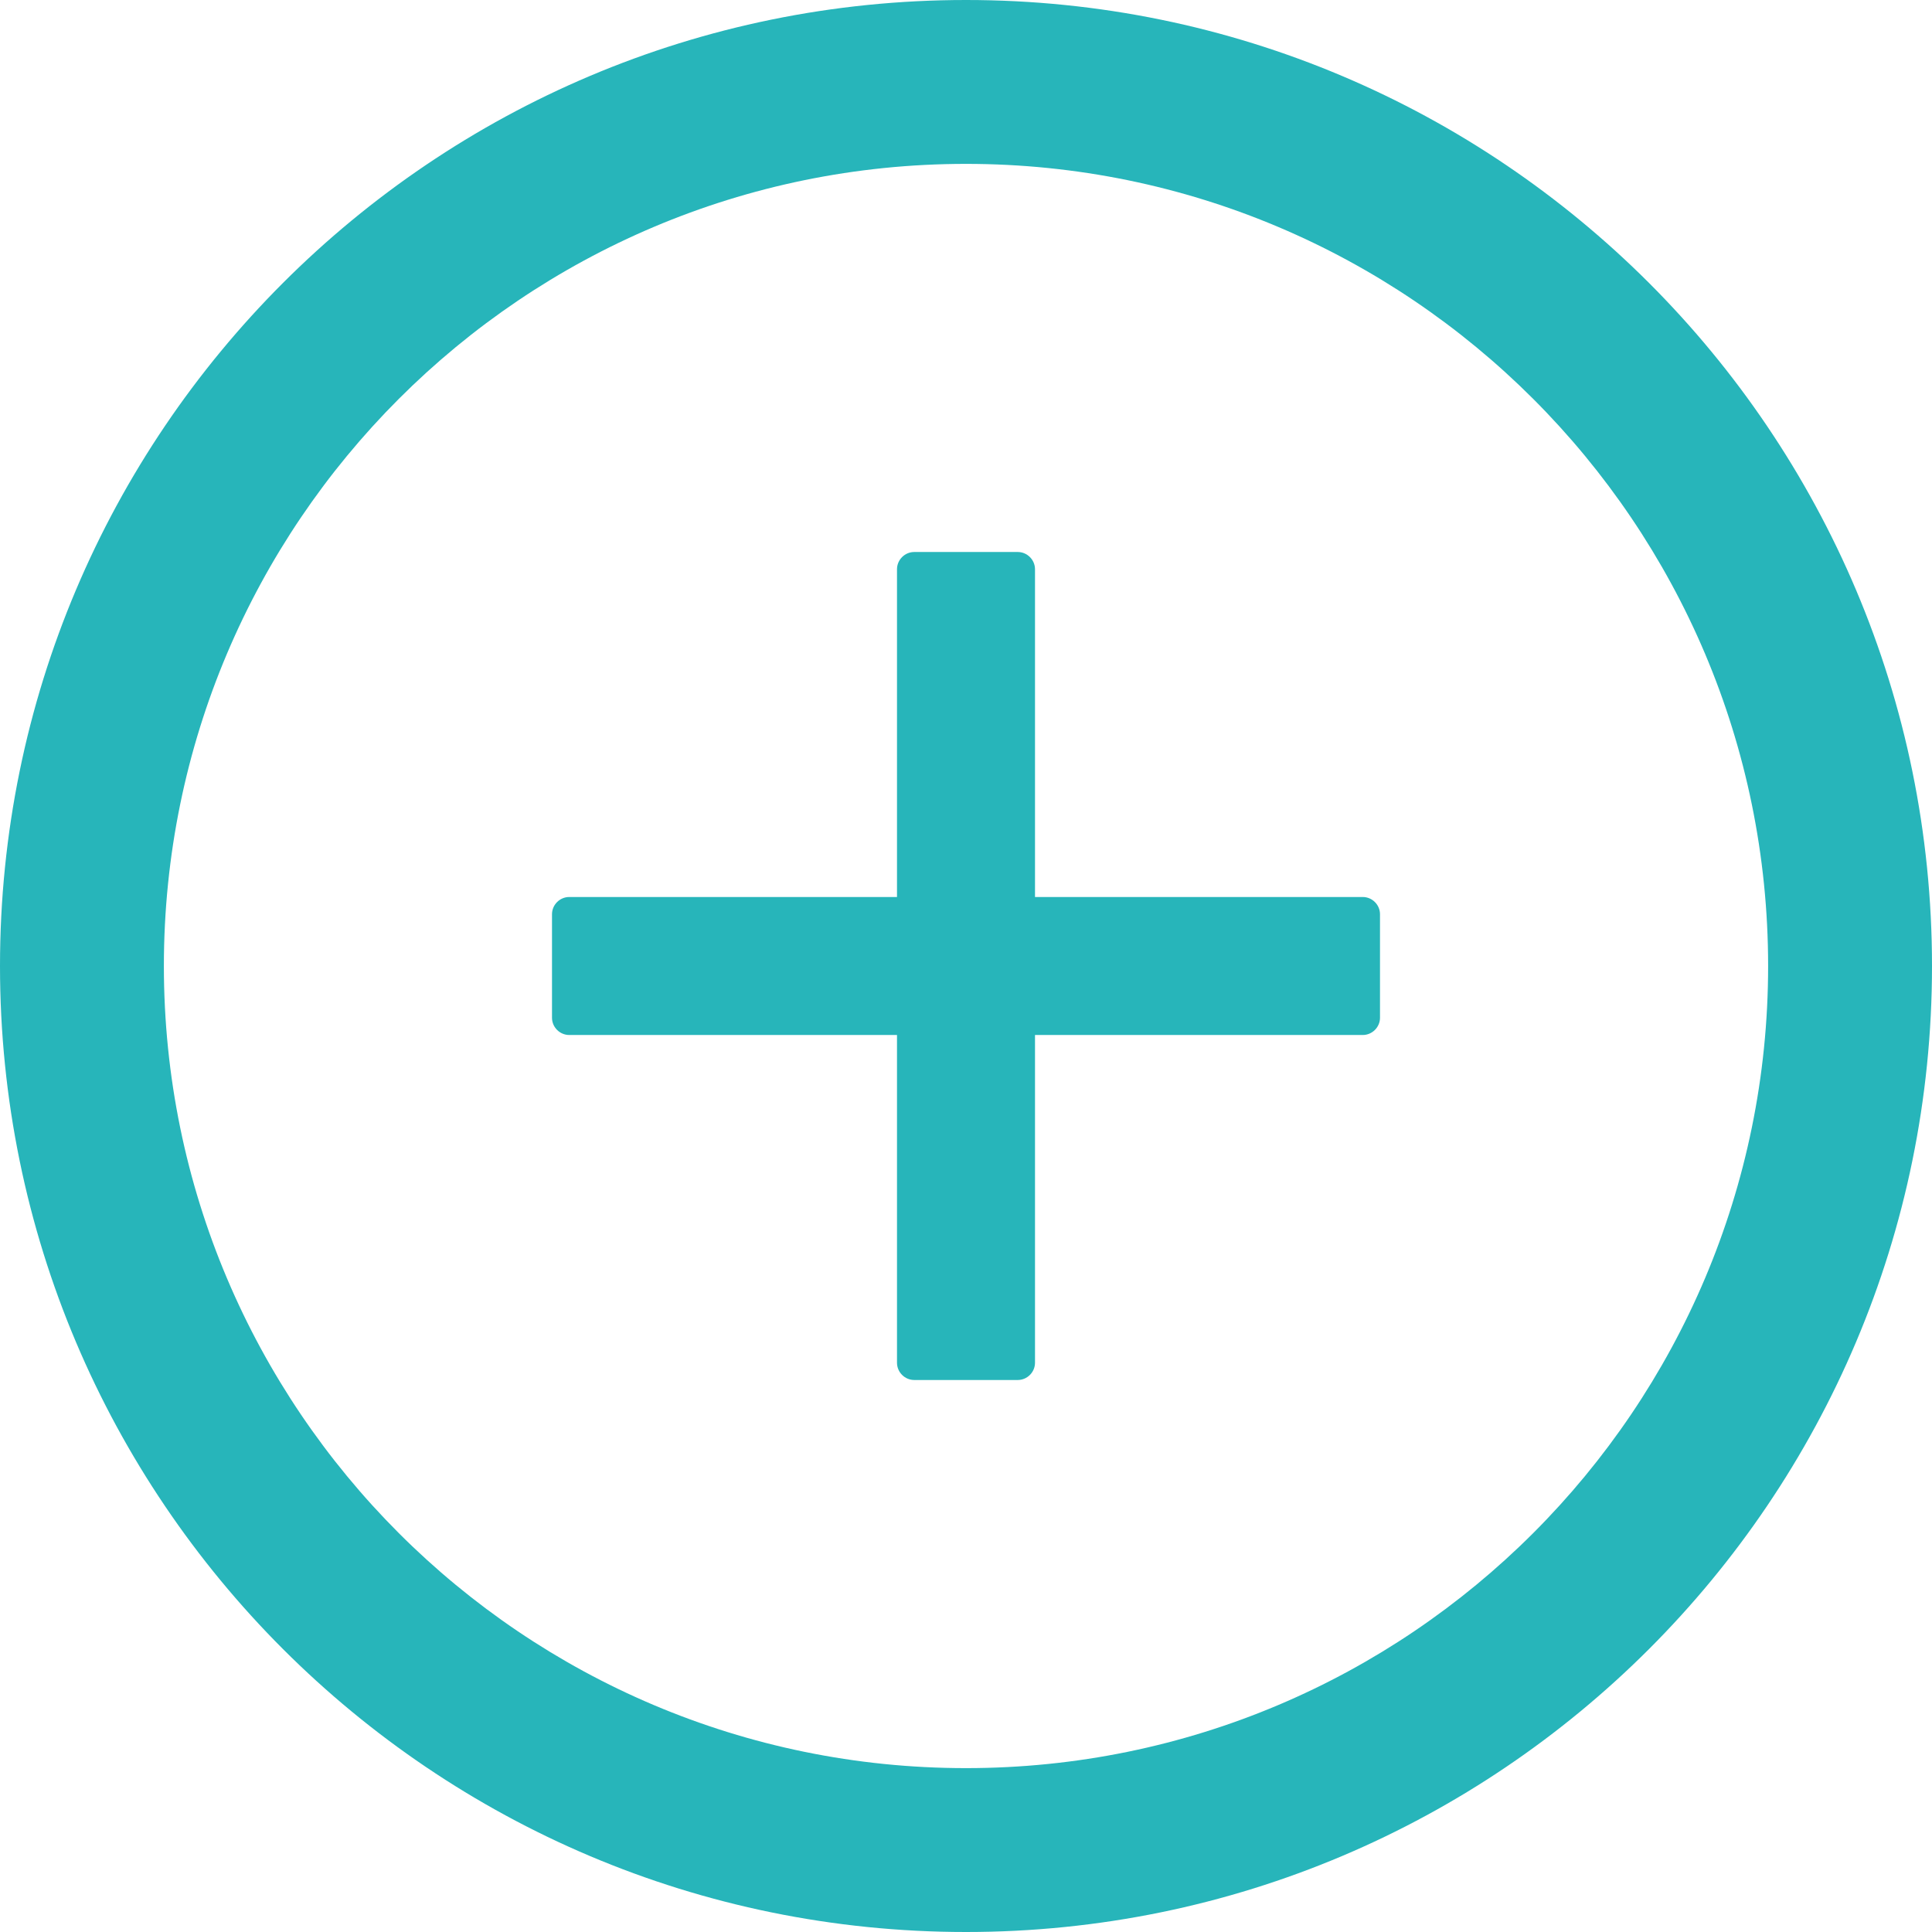
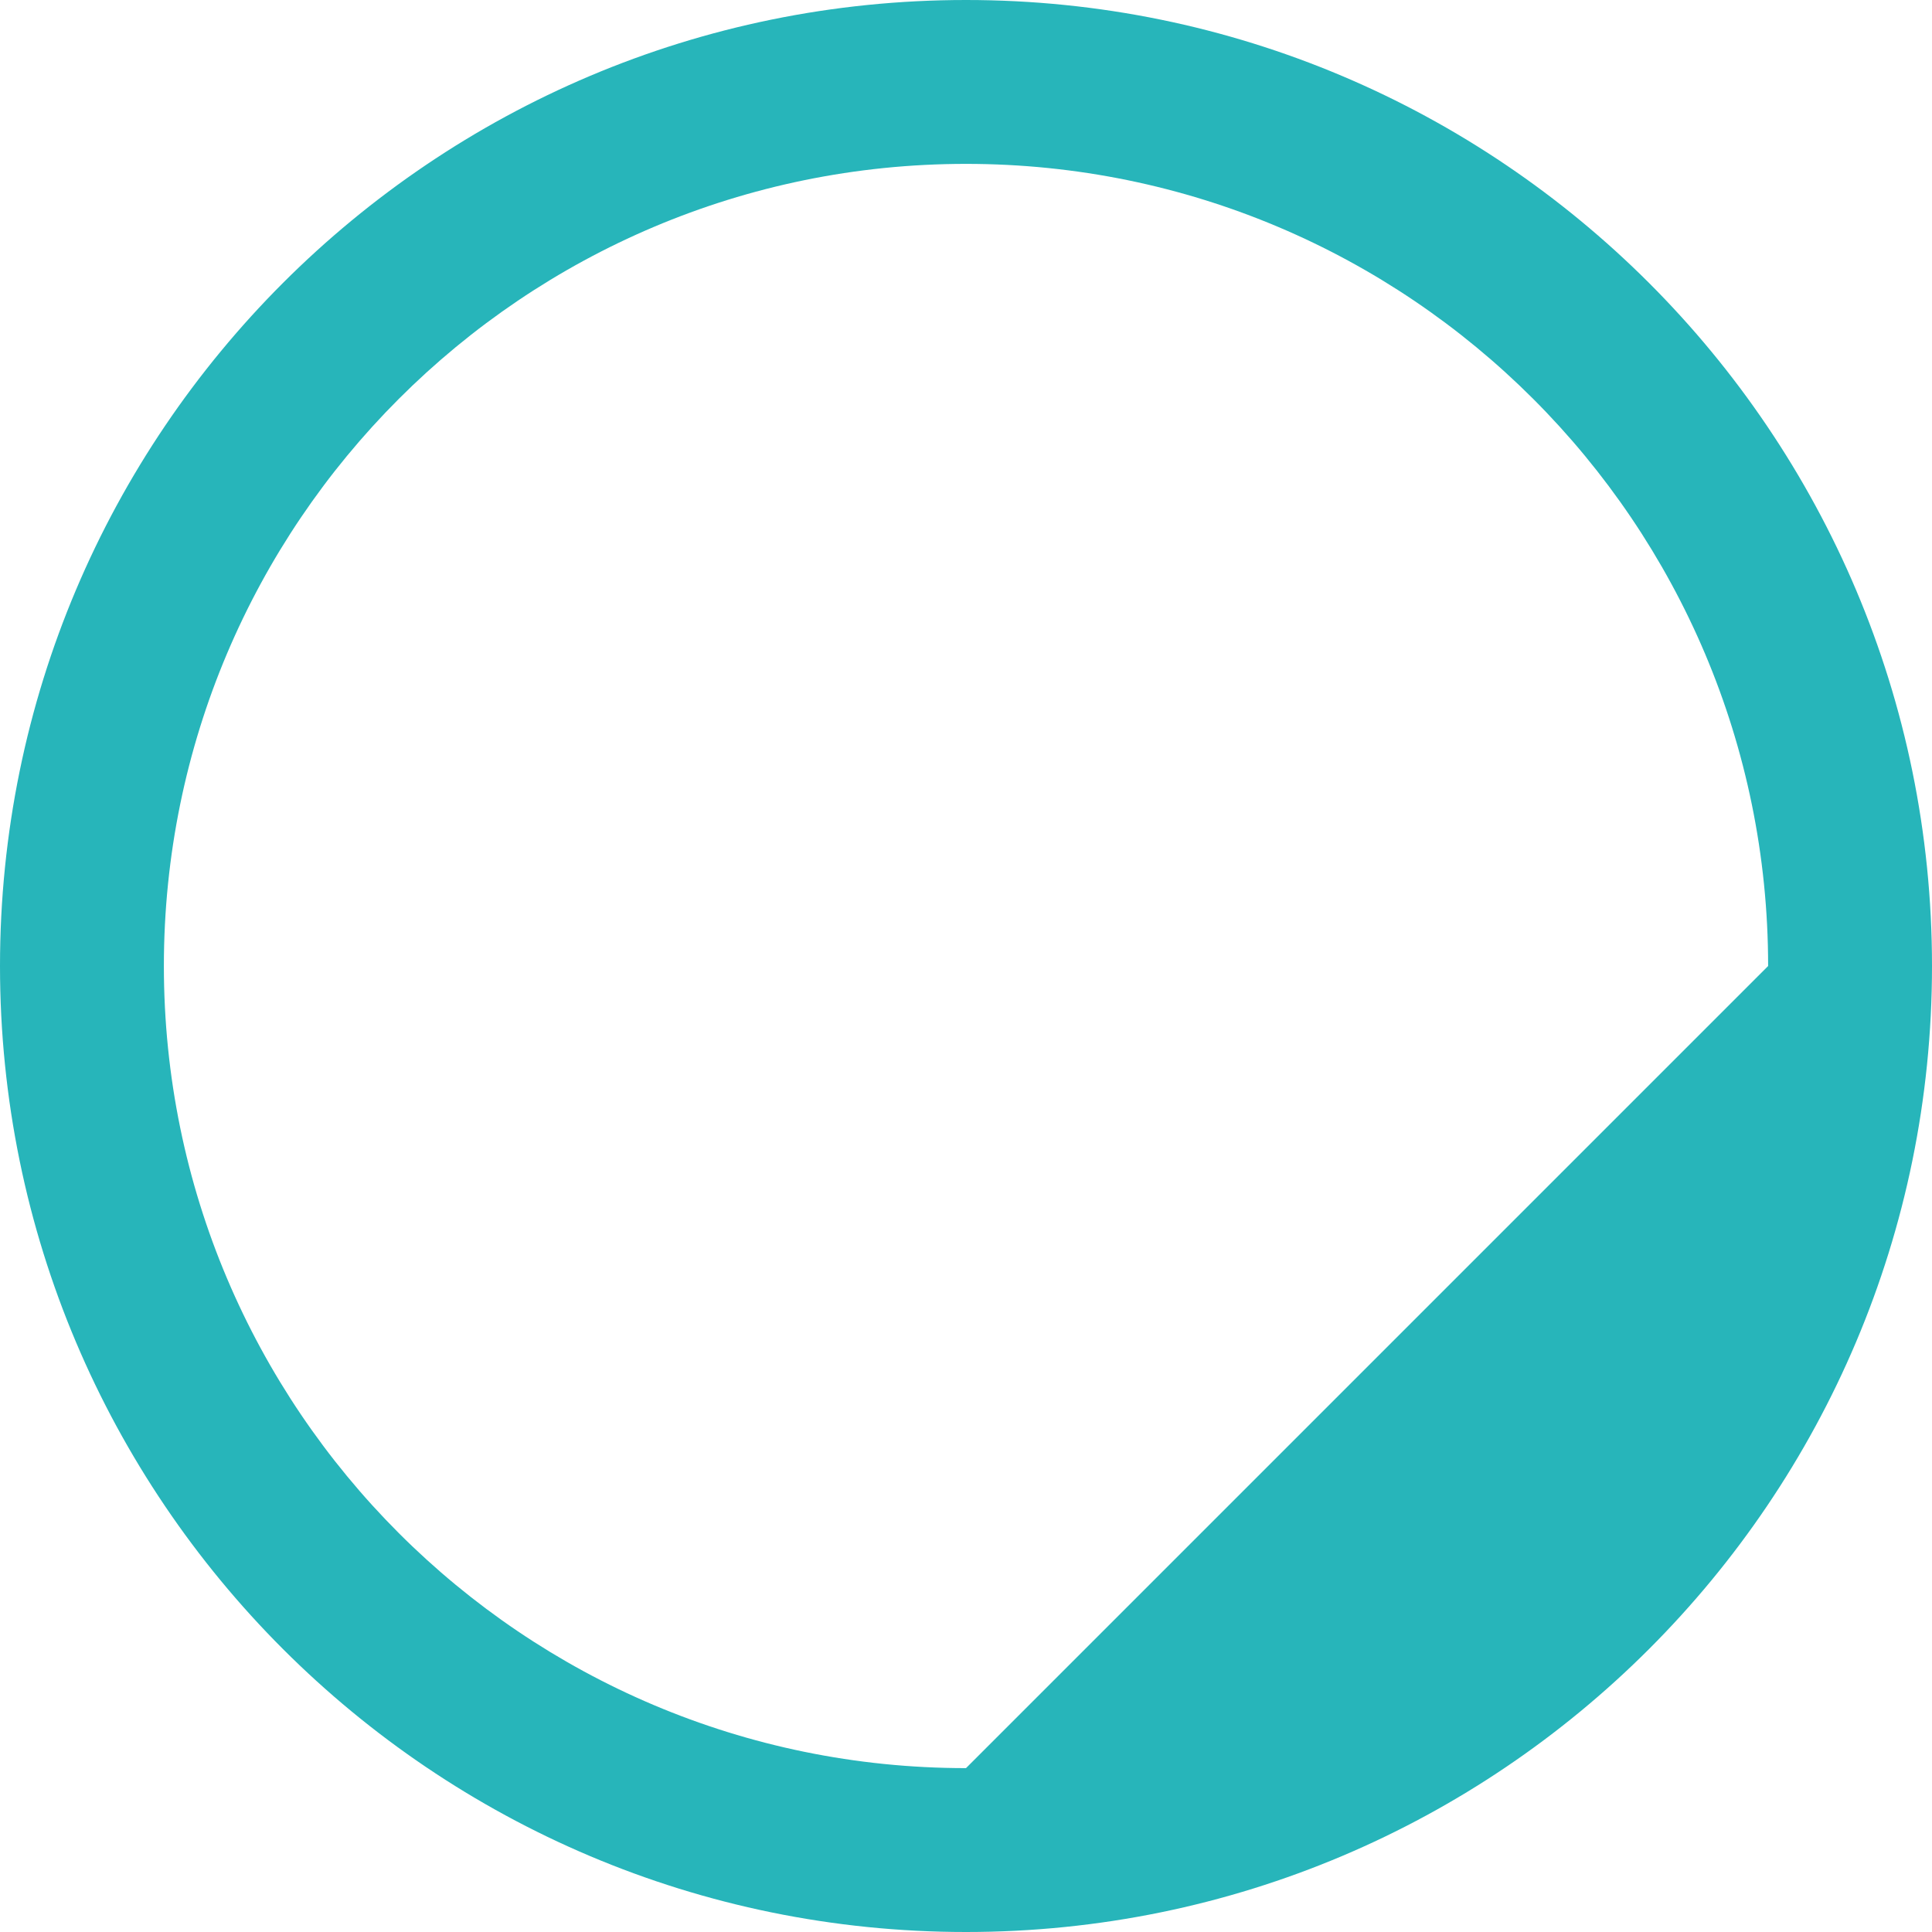
<svg xmlns="http://www.w3.org/2000/svg" width="28" height="28" viewBox="0 0 28 28" fill="none">
-   <path d="M19.75 13H15V8.25C15 8.113 14.887 8 14.75 8H13.25C13.113 8 13 8.113 13 8.25V13H8.25C8.113 13 8 13.113 8 13.25V14.75C8 14.887 8.113 15 8.25 15H13V19.75C13 19.887 13.113 20 13.25 20H14.75C14.887 20 15 19.887 15 19.75V15H19.75C19.887 15 20 14.887 20 14.75V13.25C20 13.113 19.887 13 19.75 13Z" fill="#27B5BA" />
-   <path d="M14 0C6.269 0 0 6.269 0 14C0 21.731 6.269 28 14 28C21.731 28 28 21.731 28 14C28 6.269 21.731 0 14 0ZM14 25.625C7.581 25.625 2.375 20.419 2.375 14C2.375 7.581 7.581 2.375 14 2.375C20.419 2.375 25.625 7.581 25.625 14C25.625 20.419 20.419 25.625 14 25.625Z" fill="#27B5BA" />
+   <path d="M14 0C6.269 0 0 6.269 0 14C0 21.731 6.269 28 14 28C21.731 28 28 21.731 28 14C28 6.269 21.731 0 14 0ZM14 25.625C7.581 25.625 2.375 20.419 2.375 14C2.375 7.581 7.581 2.375 14 2.375C20.419 2.375 25.625 7.581 25.625 14Z" fill="#27B5BA" />
</svg>